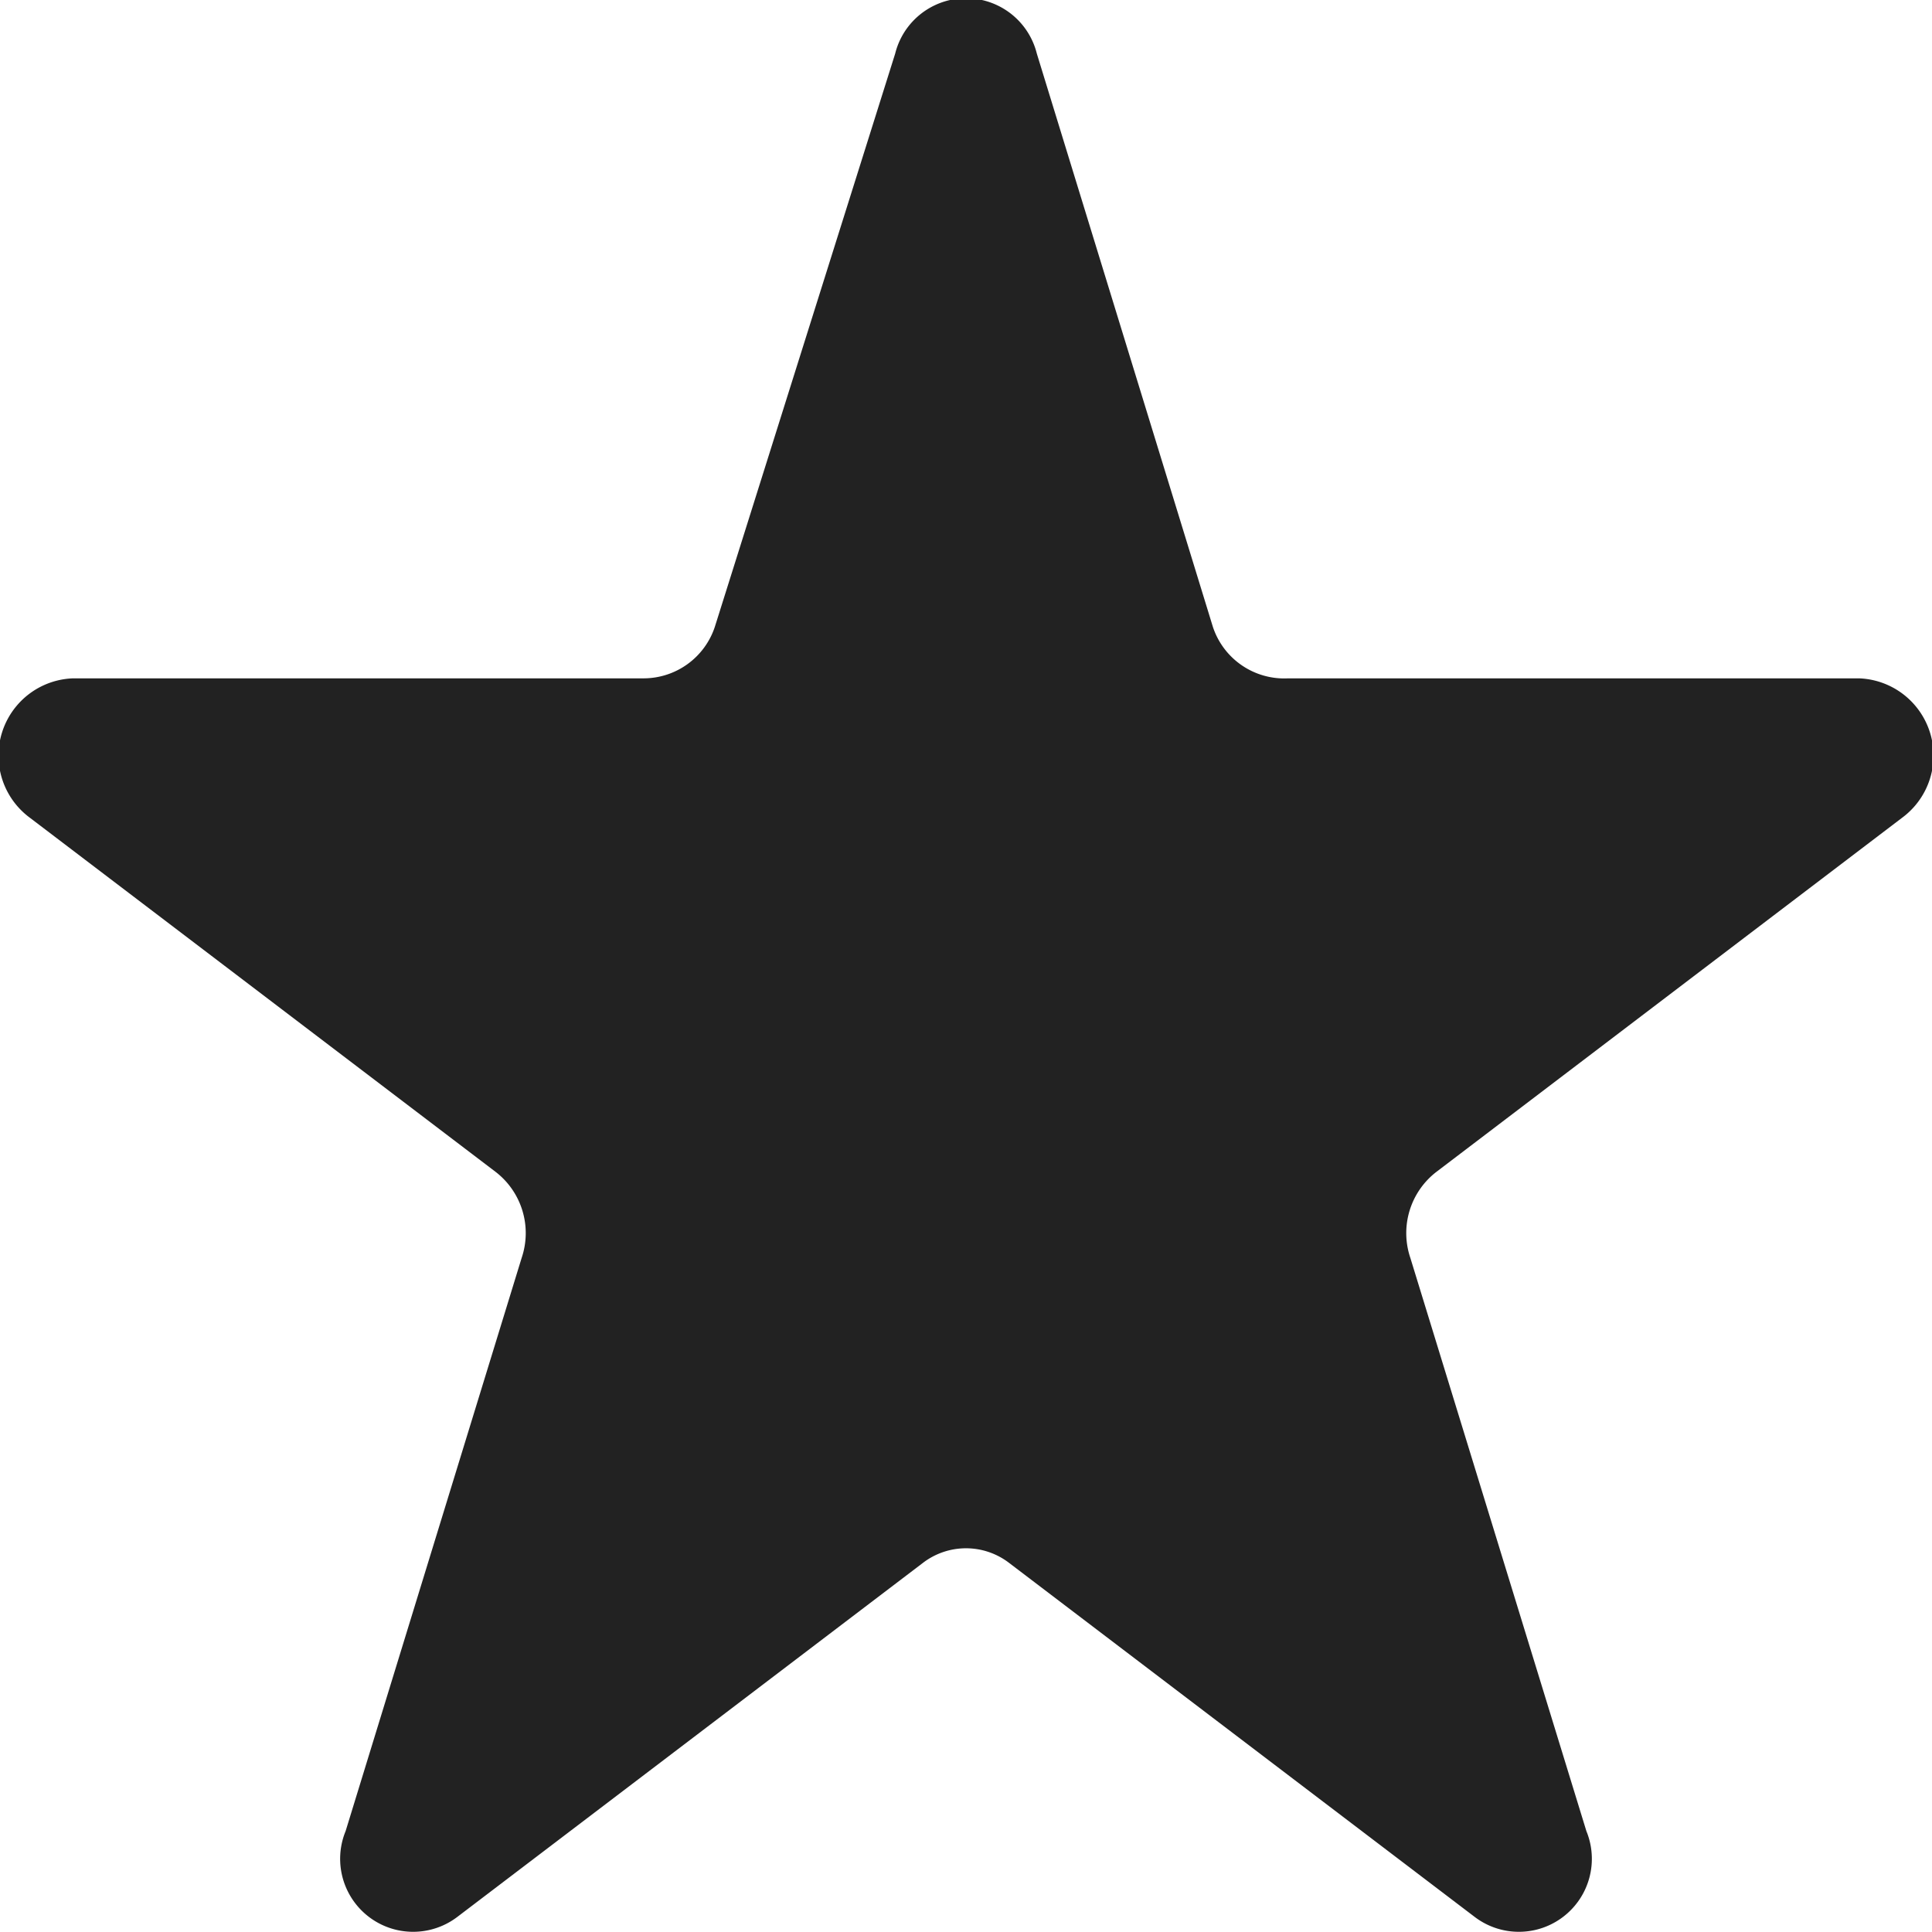
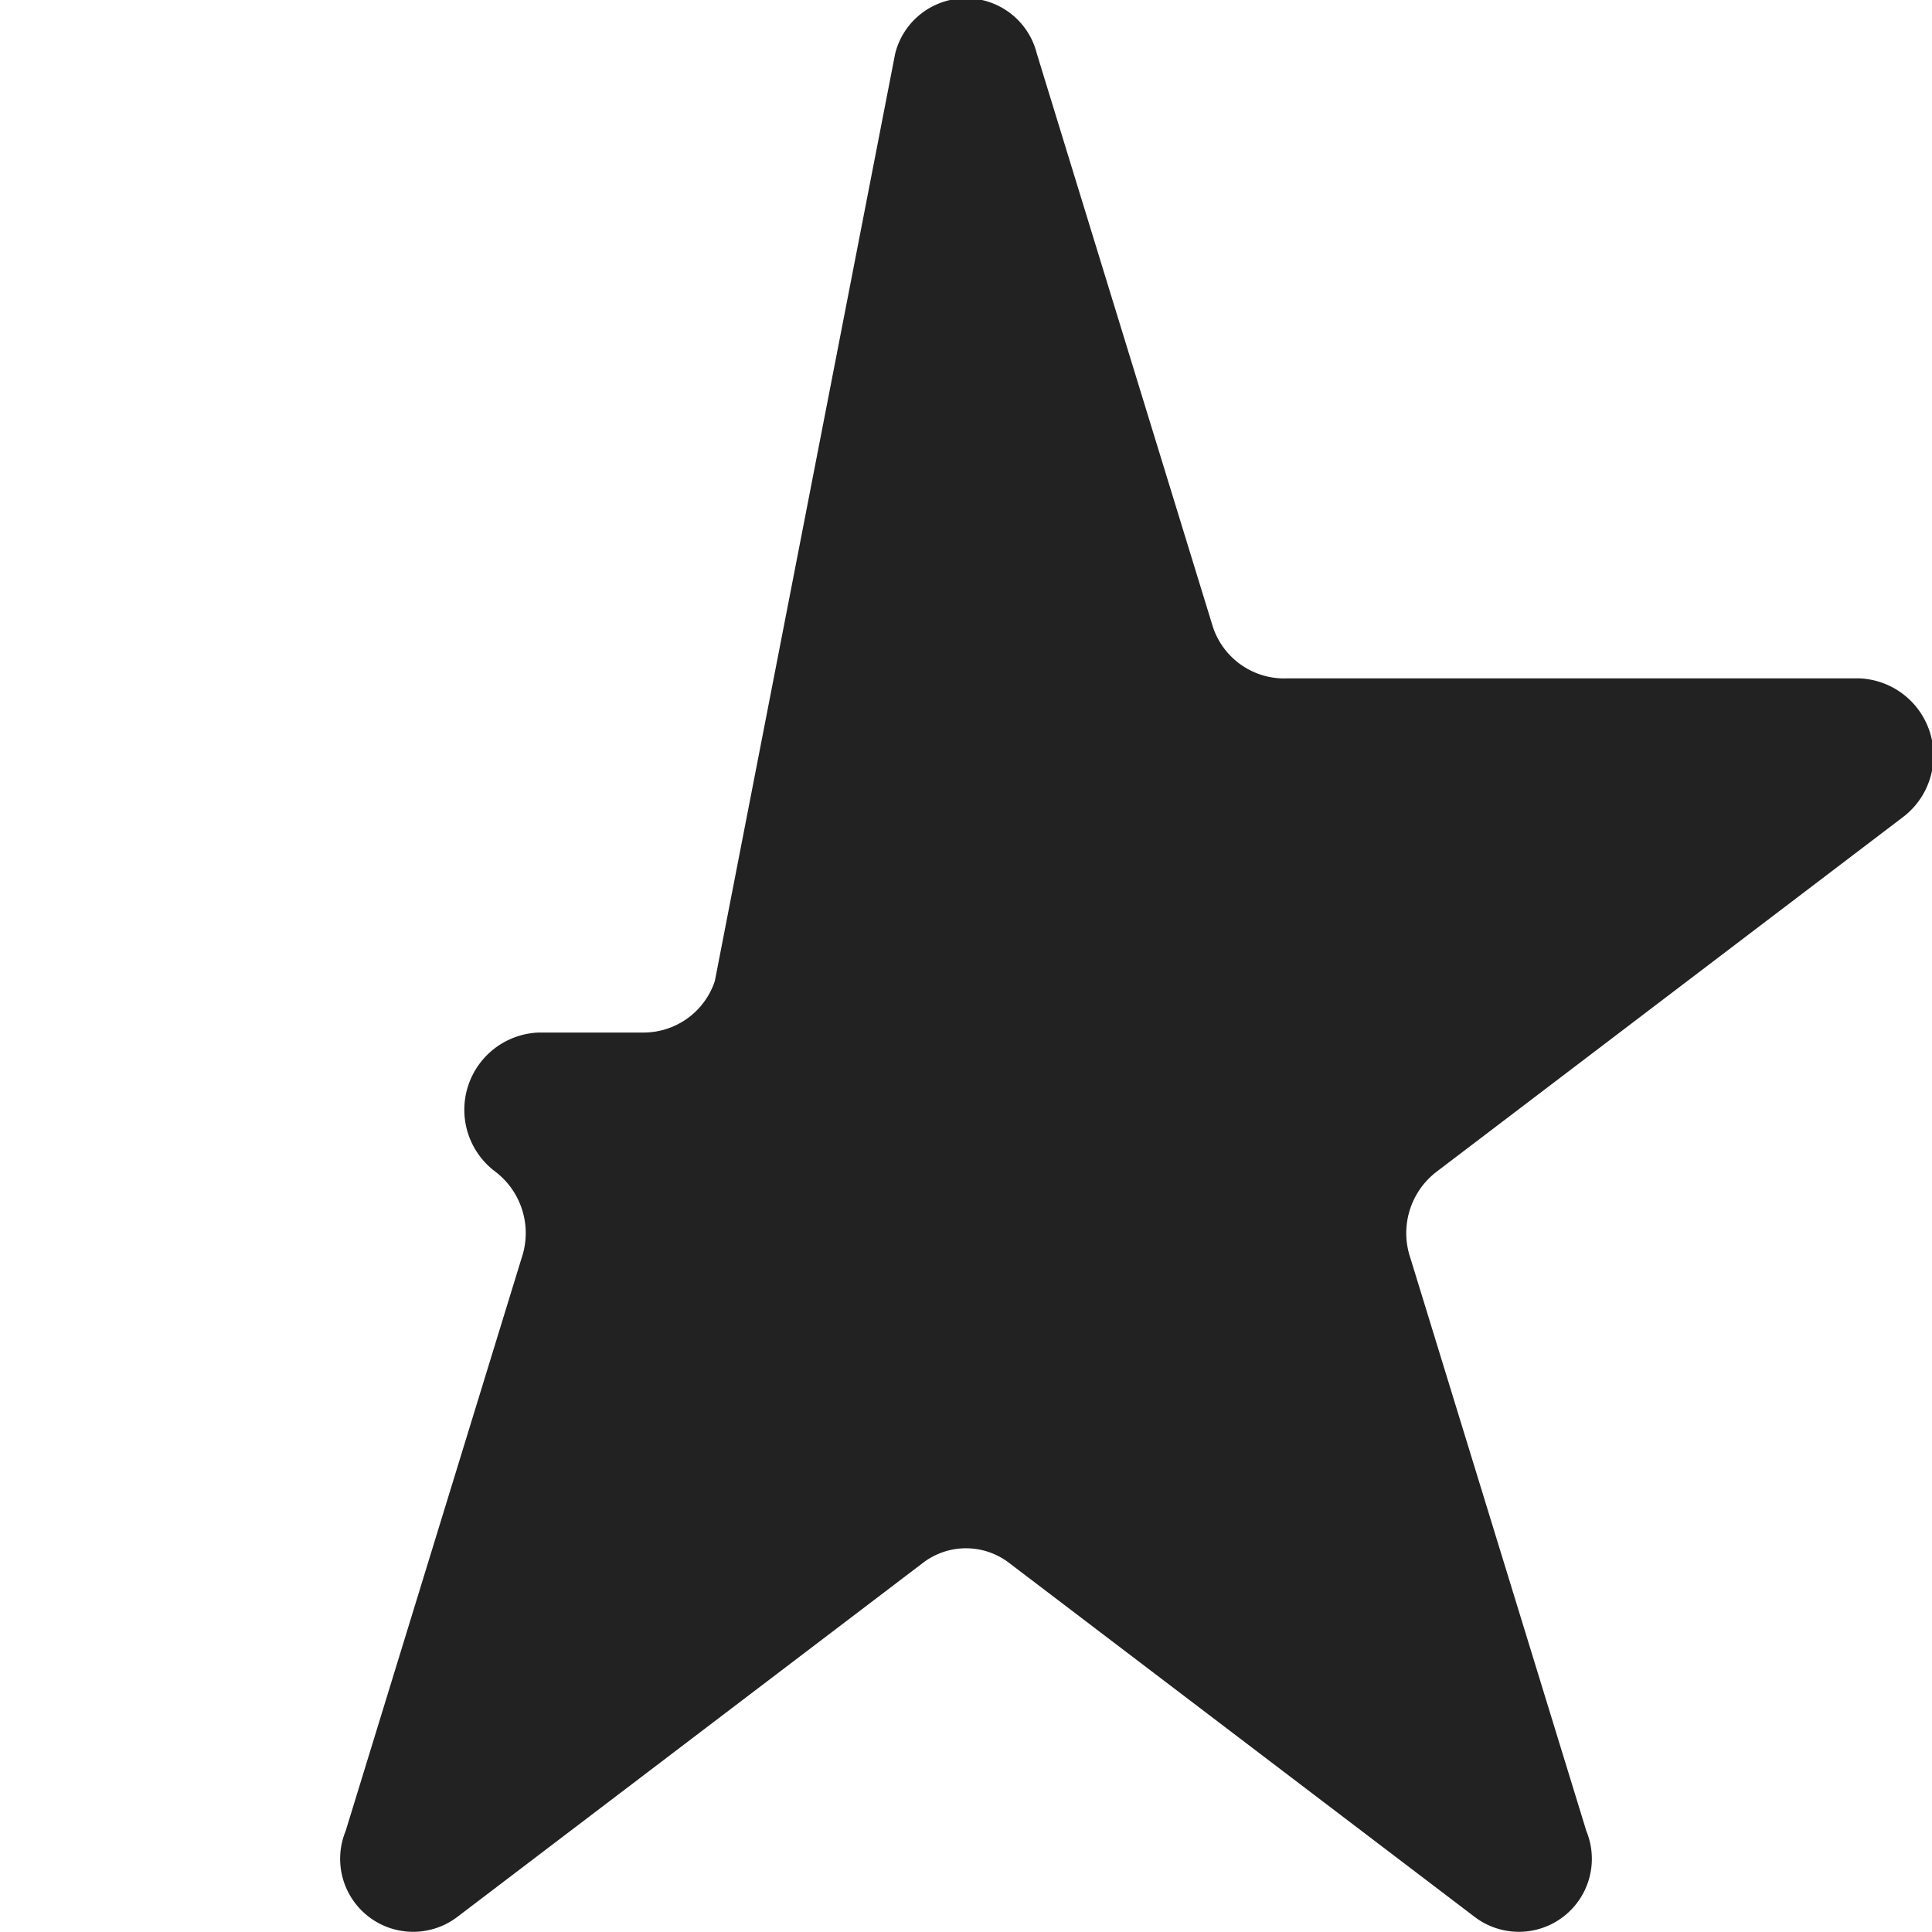
<svg xmlns="http://www.w3.org/2000/svg" id="Ebene_1" data-name="Ebene 1" viewBox="0 0 9 9">
  <defs>
    <style>.cls-1{fill:#222;}</style>
  </defs>
-   <path class="cls-1" d="M4.17.25a.34.34,0,0,1,.66,0l.82,2.67A.35.35,0,0,0,6,3.16H8.66a.36.36,0,0,1,.2.65L6.69,5.46a.36.36,0,0,0-.12.4l.82,2.67a.34.34,0,0,1-.52.4L4.7,7.28a.33.33,0,0,0-.4,0L2.13,8.93a.34.34,0,0,1-.52-.4l.82-2.67a.36.36,0,0,0-.12-.4L.14,3.81a.36.36,0,0,1,.2-.65H3a.35.35,0,0,0,.33-.24Z" />
+   <path class="cls-1" d="M4.17.25a.34.34,0,0,1,.66,0l.82,2.67A.35.35,0,0,0,6,3.16H8.66a.36.36,0,0,1,.2.65L6.69,5.46a.36.36,0,0,0-.12.4l.82,2.67a.34.34,0,0,1-.52.4L4.7,7.28a.33.33,0,0,0-.4,0L2.13,8.93a.34.34,0,0,1-.52-.4l.82-2.67a.36.36,0,0,0-.12-.4a.36.36,0,0,1,.2-.65H3a.35.35,0,0,0,.33-.24Z" />
</svg>